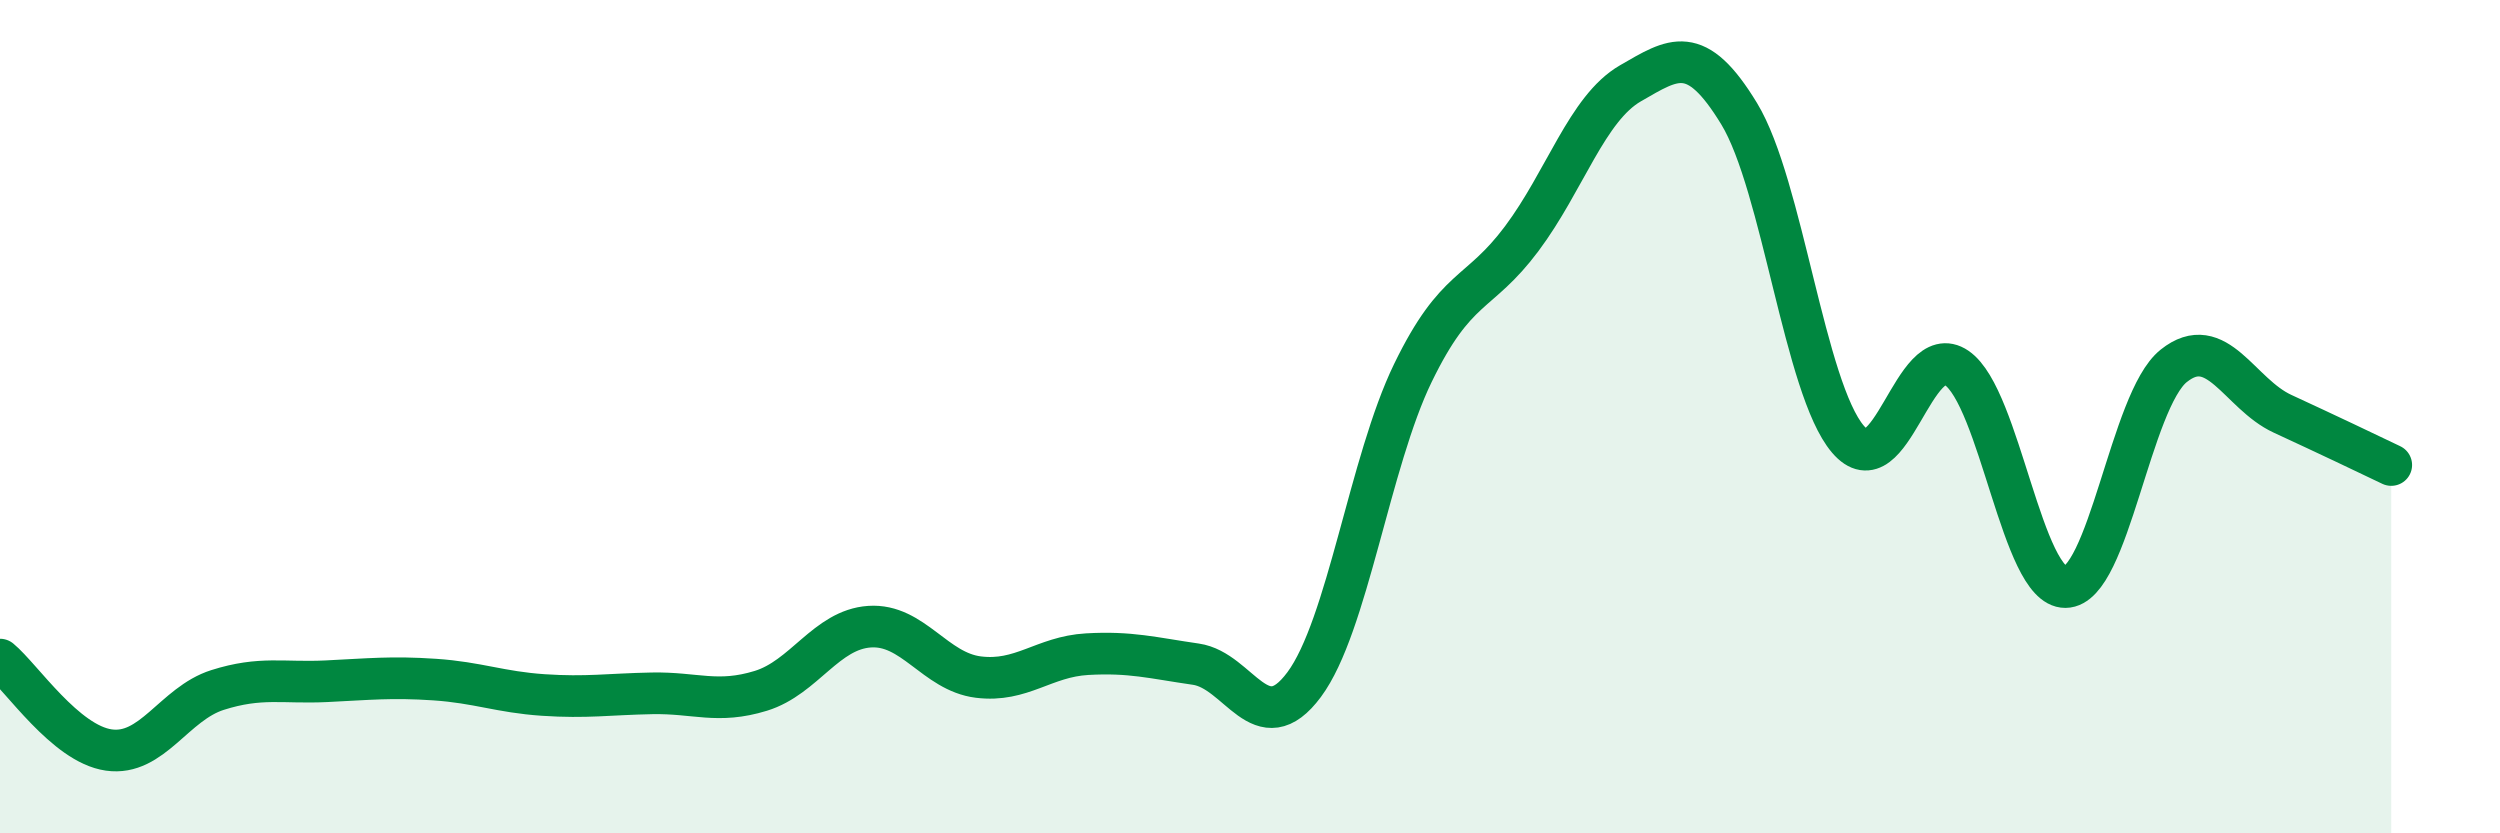
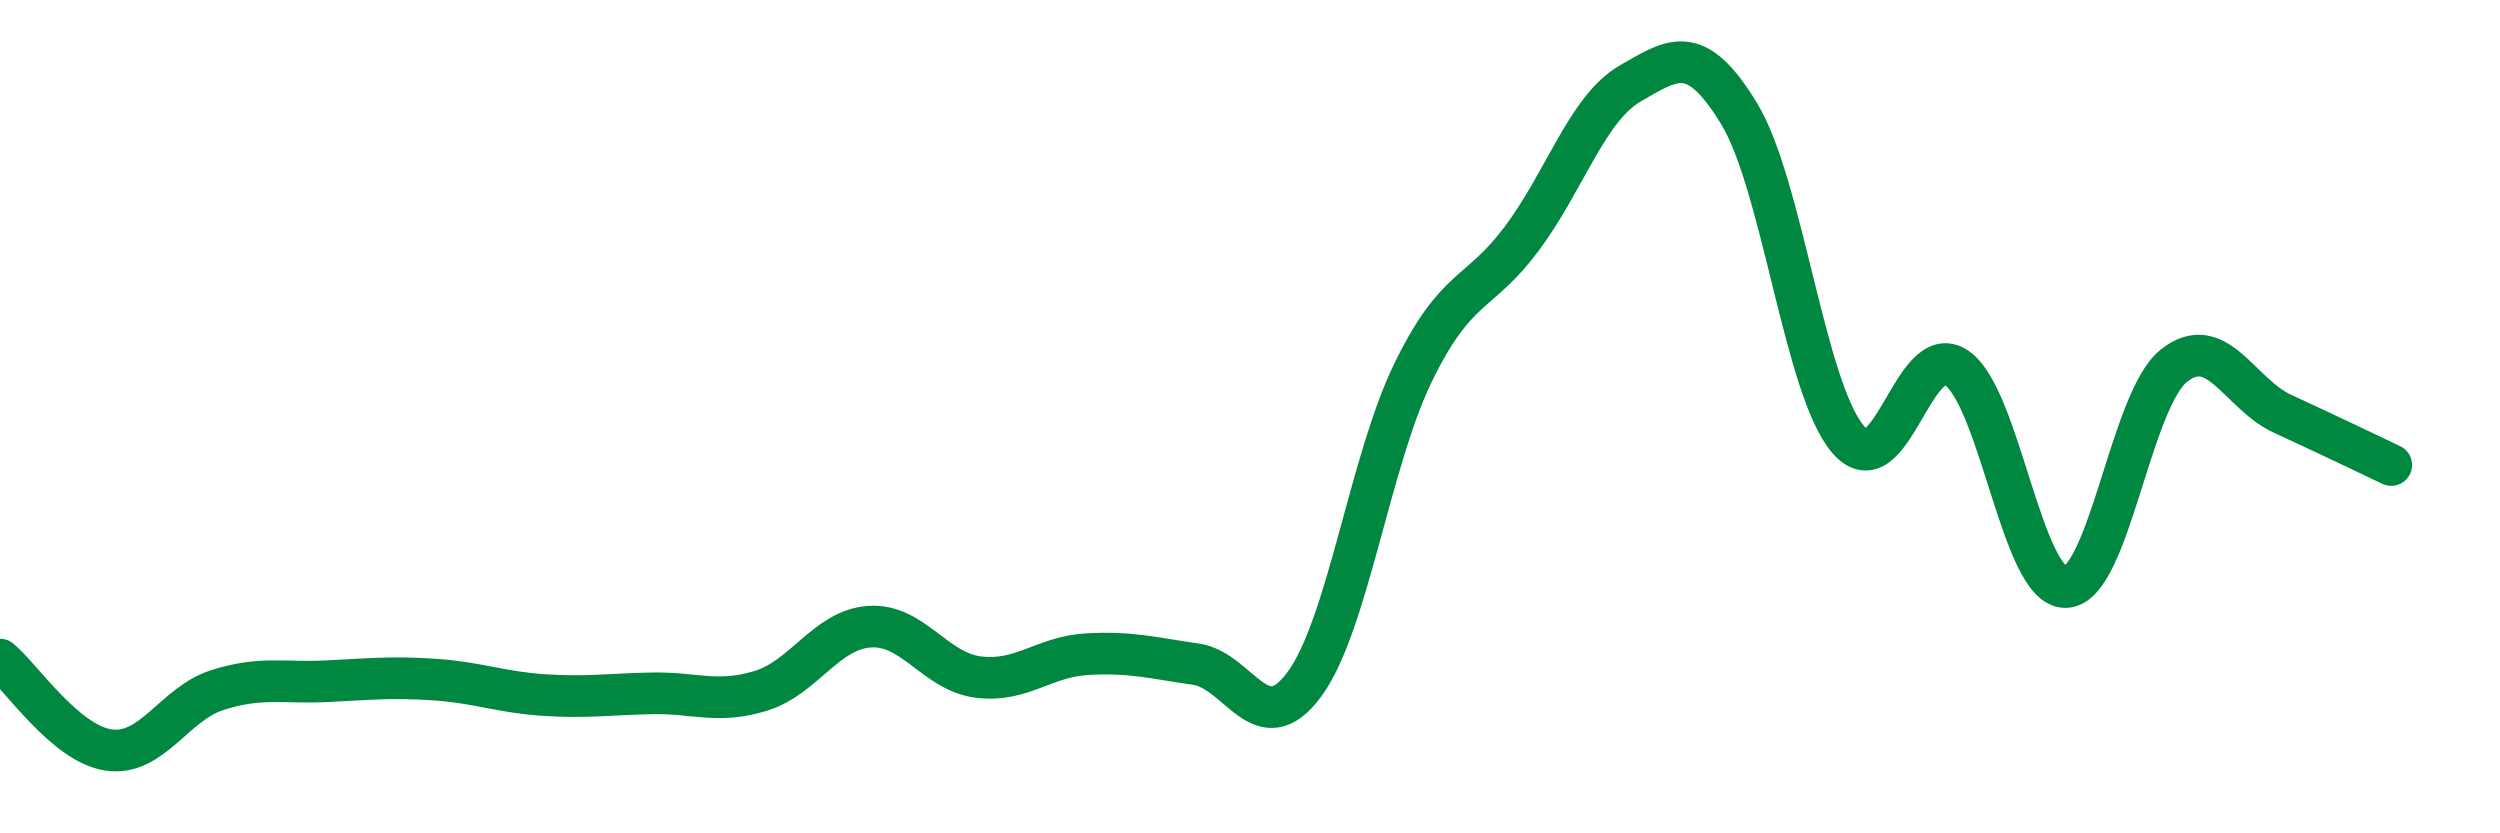
<svg xmlns="http://www.w3.org/2000/svg" width="60" height="20" viewBox="0 0 60 20">
-   <path d="M 0,15.83 C 0.52,16.26 1.57,17.85 2.61,18 C 3.65,18.15 4.18,16.89 5.22,16.56 C 6.26,16.23 6.79,16.4 7.83,16.35 C 8.87,16.3 9.39,16.24 10.43,16.31 C 11.47,16.38 12,16.61 13.04,16.68 C 14.08,16.75 14.61,16.66 15.65,16.64 C 16.69,16.62 17.22,16.9 18.26,16.58 C 19.3,16.26 19.83,15.11 20.87,15.04 C 21.91,14.97 22.44,16.12 23.48,16.25 C 24.52,16.38 25.05,15.76 26.09,15.7 C 27.13,15.64 27.66,15.79 28.7,15.94 C 29.74,16.09 30.26,17.83 31.3,16.43 C 32.34,15.03 32.87,11.09 33.91,8.95 C 34.95,6.81 35.48,7.12 36.52,5.73 C 37.56,4.34 38.09,2.6 39.13,2 C 40.17,1.4 40.7,1.02 41.74,2.73 C 42.78,4.44 43.31,9.32 44.35,10.54 C 45.39,11.76 45.92,8.12 46.96,8.83 C 48,9.54 48.53,14.1 49.57,14.09 C 50.61,14.08 51.13,9.61 52.17,8.78 C 53.21,7.95 53.74,9.45 54.78,9.93 C 55.82,10.41 56.87,10.91 57.39,11.16L57.39 20L0 20Z" fill="#008740" opacity="0.1" stroke-linecap="round" stroke-linejoin="round" />
  <path d="M 0,15.83 C 0.52,16.26 1.57,17.85 2.61,18 C 3.65,18.15 4.18,16.89 5.22,16.56 C 6.26,16.23 6.79,16.4 7.83,16.35 C 8.87,16.3 9.39,16.24 10.43,16.31 C 11.47,16.38 12,16.61 13.04,16.68 C 14.08,16.75 14.61,16.66 15.65,16.64 C 16.69,16.62 17.22,16.9 18.26,16.58 C 19.3,16.26 19.83,15.11 20.87,15.04 C 21.91,14.97 22.44,16.12 23.48,16.25 C 24.52,16.38 25.05,15.76 26.09,15.7 C 27.13,15.64 27.66,15.79 28.7,15.94 C 29.74,16.09 30.26,17.83 31.3,16.43 C 32.34,15.03 32.87,11.09 33.91,8.95 C 34.95,6.81 35.48,7.12 36.52,5.73 C 37.56,4.34 38.09,2.6 39.13,2 C 40.17,1.4 40.7,1.02 41.74,2.73 C 42.78,4.44 43.31,9.32 44.35,10.54 C 45.39,11.76 45.92,8.12 46.96,8.83 C 48,9.54 48.53,14.1 49.57,14.09 C 50.61,14.08 51.13,9.61 52.17,8.78 C 53.21,7.95 53.74,9.45 54.78,9.93 C 55.82,10.41 56.87,10.91 57.39,11.16" stroke="#008740" stroke-width="1" fill="none" stroke-linecap="round" stroke-linejoin="round" />
</svg>